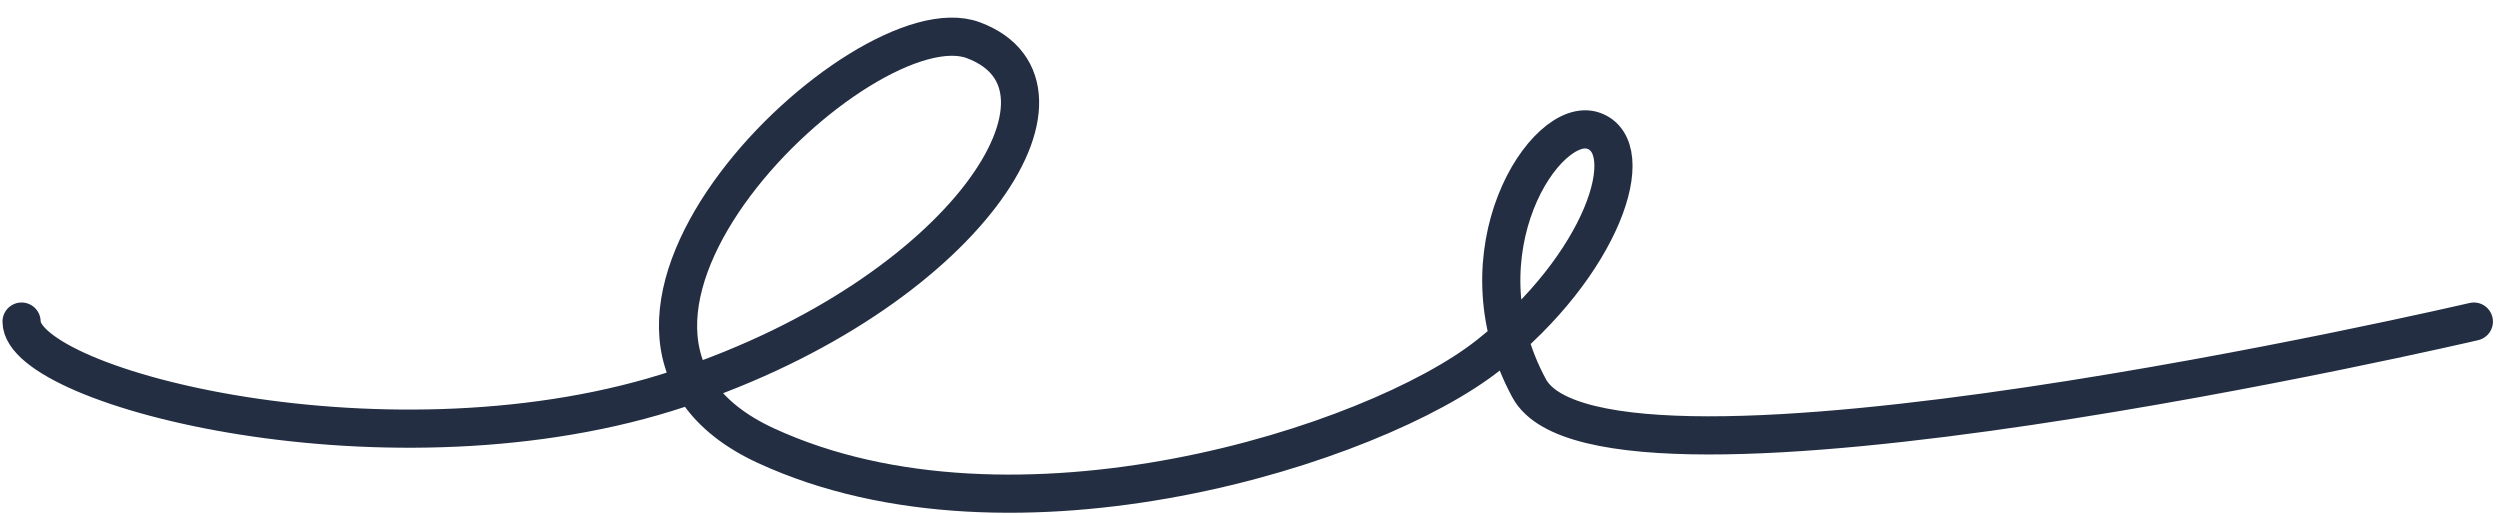
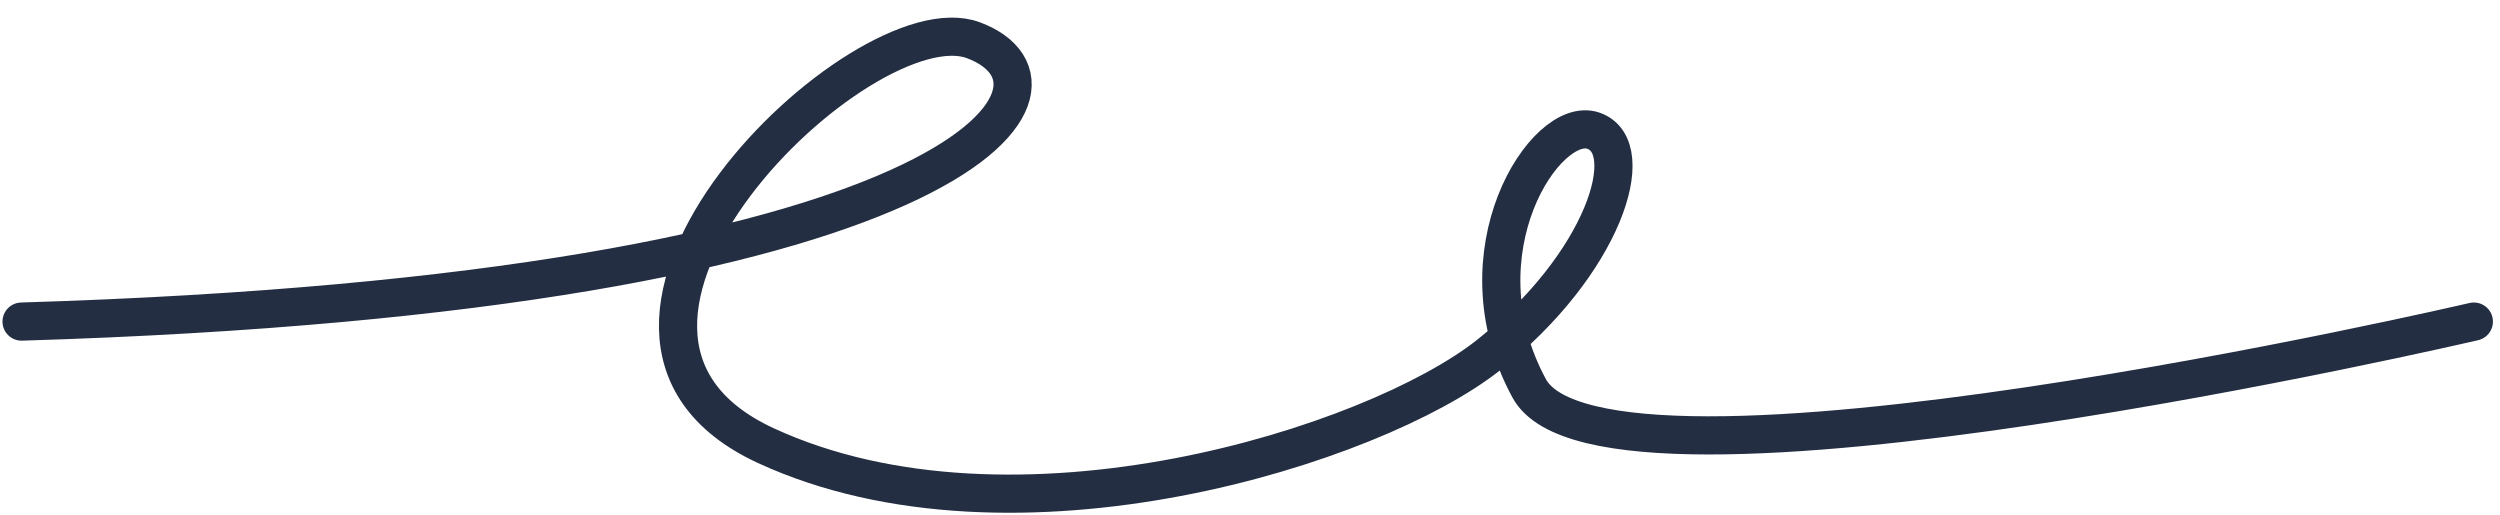
<svg xmlns="http://www.w3.org/2000/svg" width="131" height="27" viewBox="0 0 131 27" fill="none">
-   <path d="M1.13 16.851C1.13 20.351 20.63 25.351 35.63 20.351C50.63 15.351 57.5 4.525 51 2.106C45.209 -0.049 27.13 17.35 40.13 23.351C53.13 29.351 72 23.351 78 18.606C84 13.862 85.984 7.726 83.5 6.851C81.016 5.975 76.26 13.214 80.13 20.351C84 27.487 129.63 16.851 129.63 16.851" stroke="#232E42" stroke-width="2" stroke-linecap="round" />
+   <path d="M1.13 16.851C50.63 15.351 57.5 4.525 51 2.106C45.209 -0.049 27.13 17.35 40.13 23.351C53.13 29.351 72 23.351 78 18.606C84 13.862 85.984 7.726 83.5 6.851C81.016 5.975 76.26 13.214 80.13 20.351C84 27.487 129.63 16.851 129.63 16.851" stroke="#232E42" stroke-width="2" stroke-linecap="round" />
</svg>